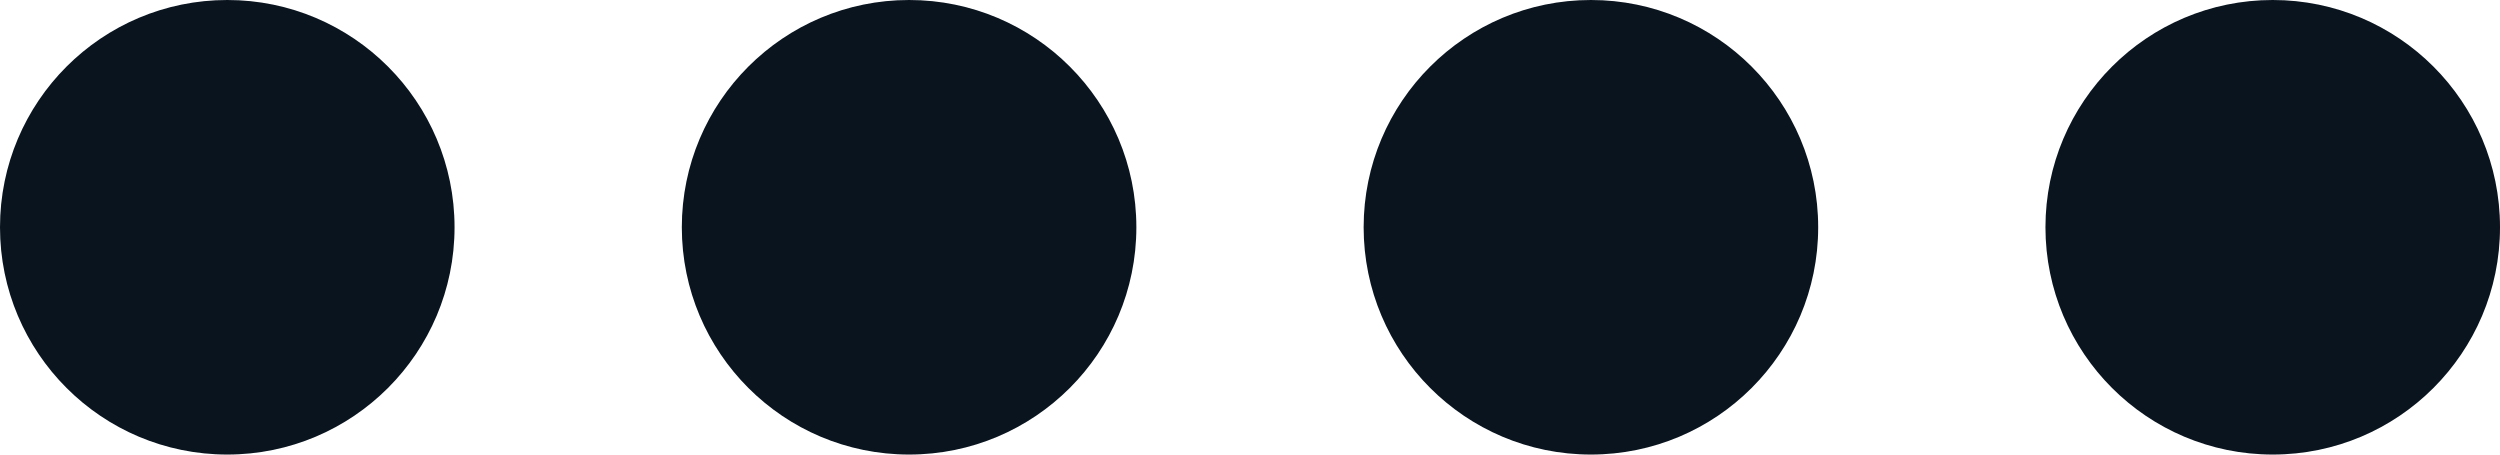
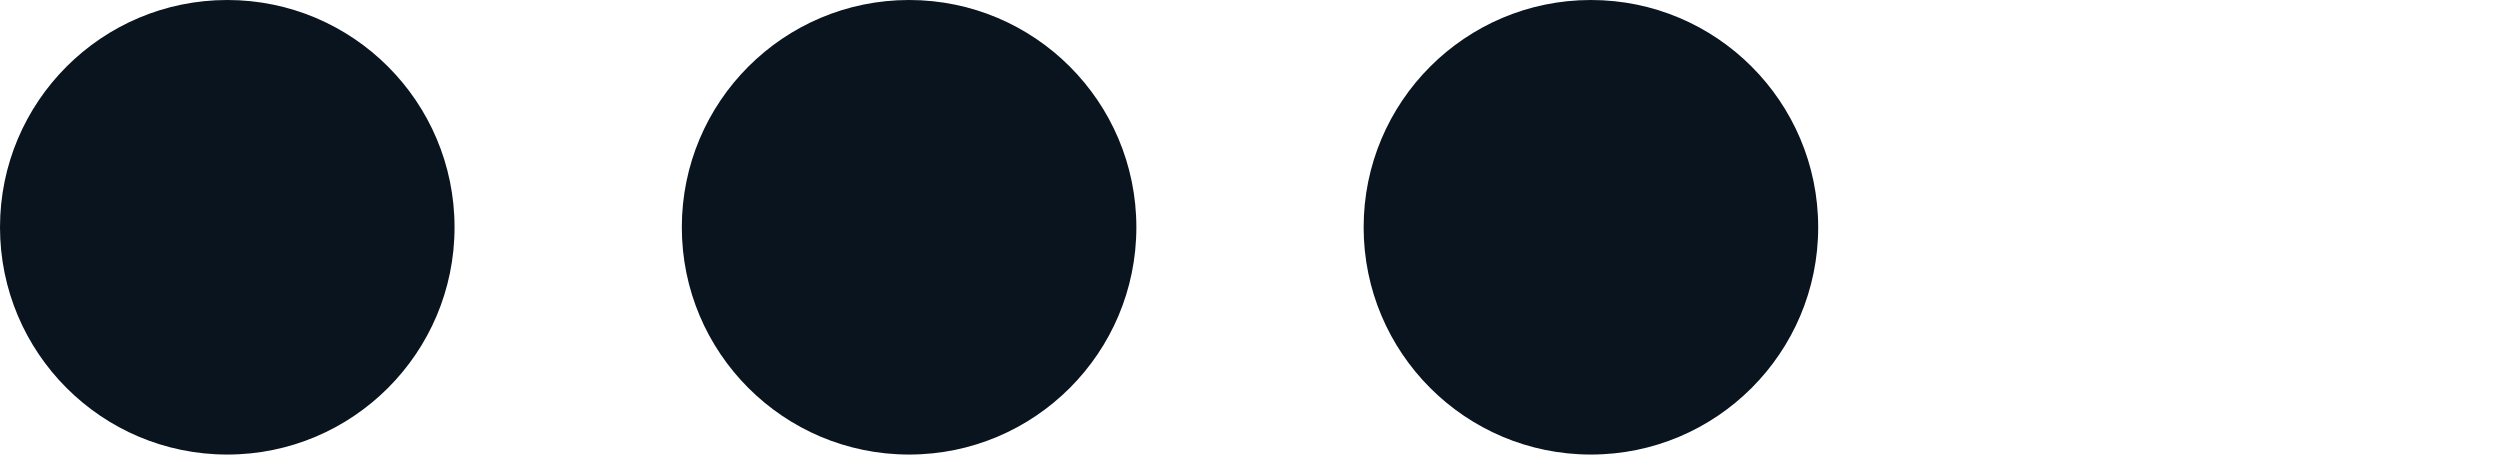
<svg xmlns="http://www.w3.org/2000/svg" width="44" height="8" viewBox="0 0 44 8" fill="none">
-   <path d="M40 8C42.209 8 44 6.209 44 4C44 1.791 42.209 0 40 0C37.791 0 36 1.791 36 4C36 6.209 37.791 8 40 8Z" fill="#09141F" />
  <path d="M4 8C6.209 8 8 6.209 8 4C8 1.791 6.209 0 4 0C1.791 0 0 1.791 0 4C0 6.209 1.791 8 4 8Z" fill="#09141F" />
  <path d="M16 8C18.209 8 20 6.209 20 4C20 1.791 18.209 0 16 0C13.791 0 12 1.791 12 4C12 6.209 13.791 8 16 8Z" fill="#09141F" />
  <path d="M28 8C30.209 8 32 6.209 32 4C32 1.791 30.209 0 28 0C25.791 0 24 1.791 24 4C24 6.209 25.791 8 28 8Z" fill="#09141F" />
</svg>